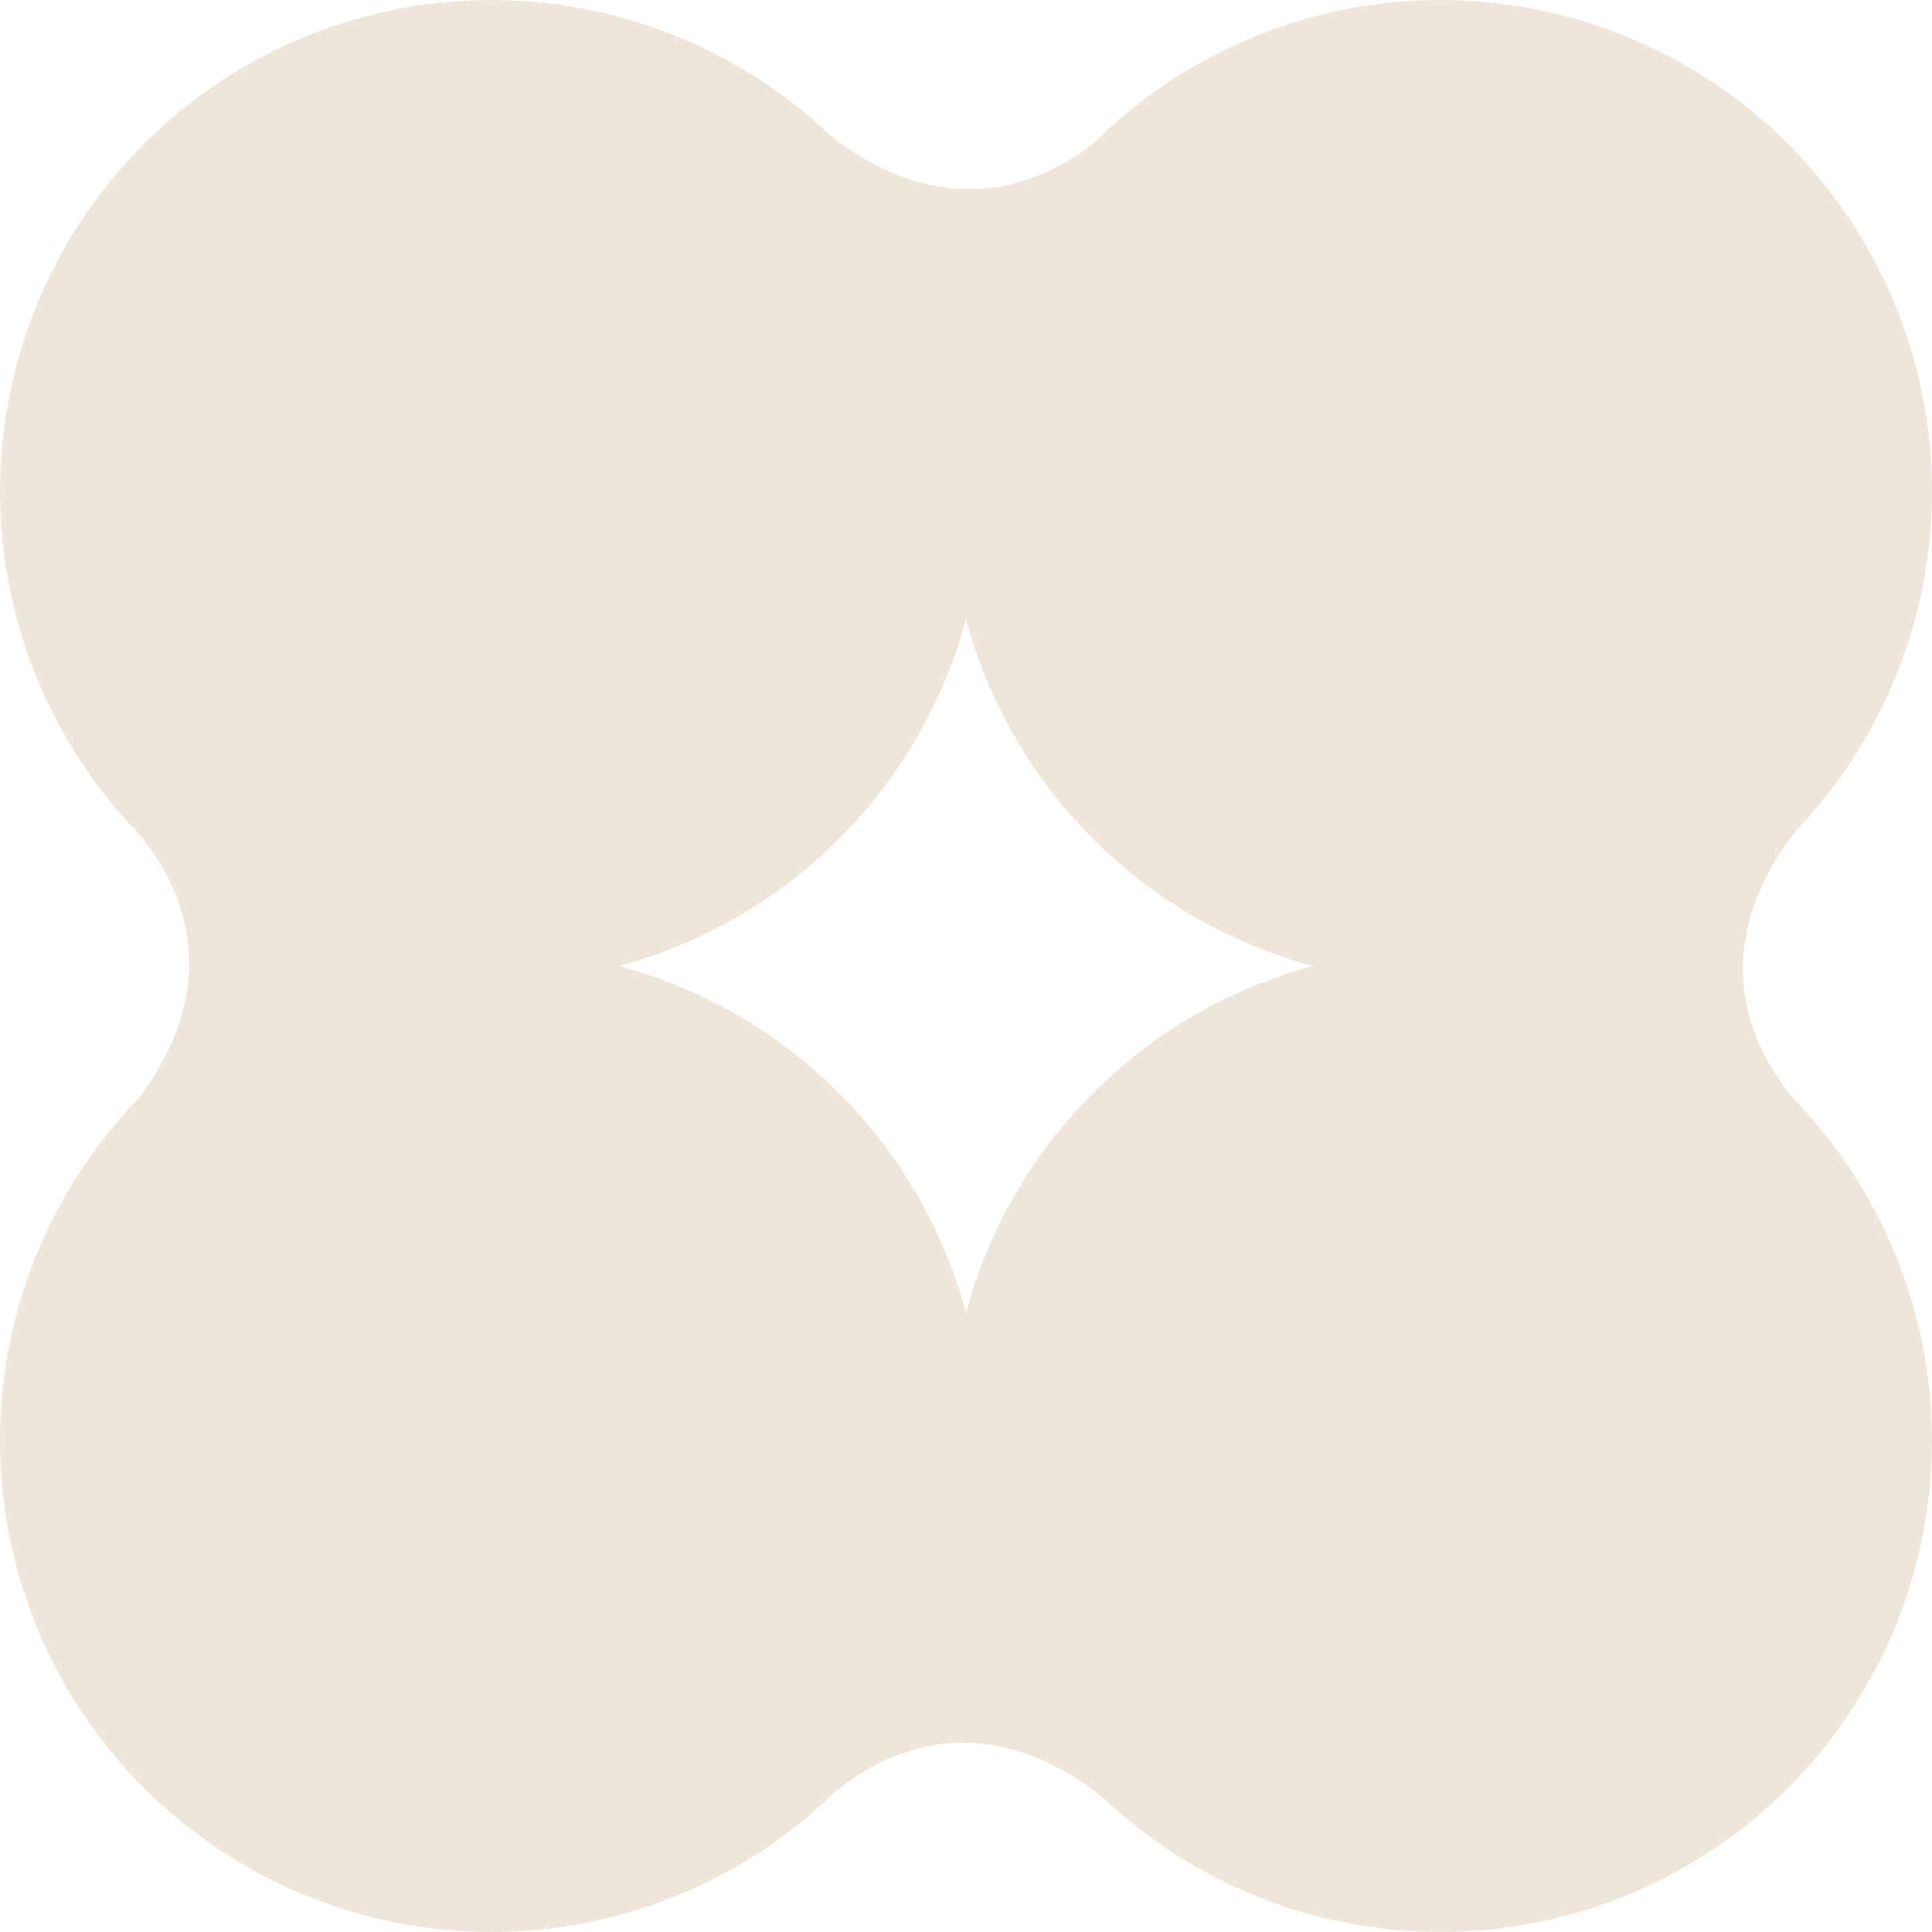
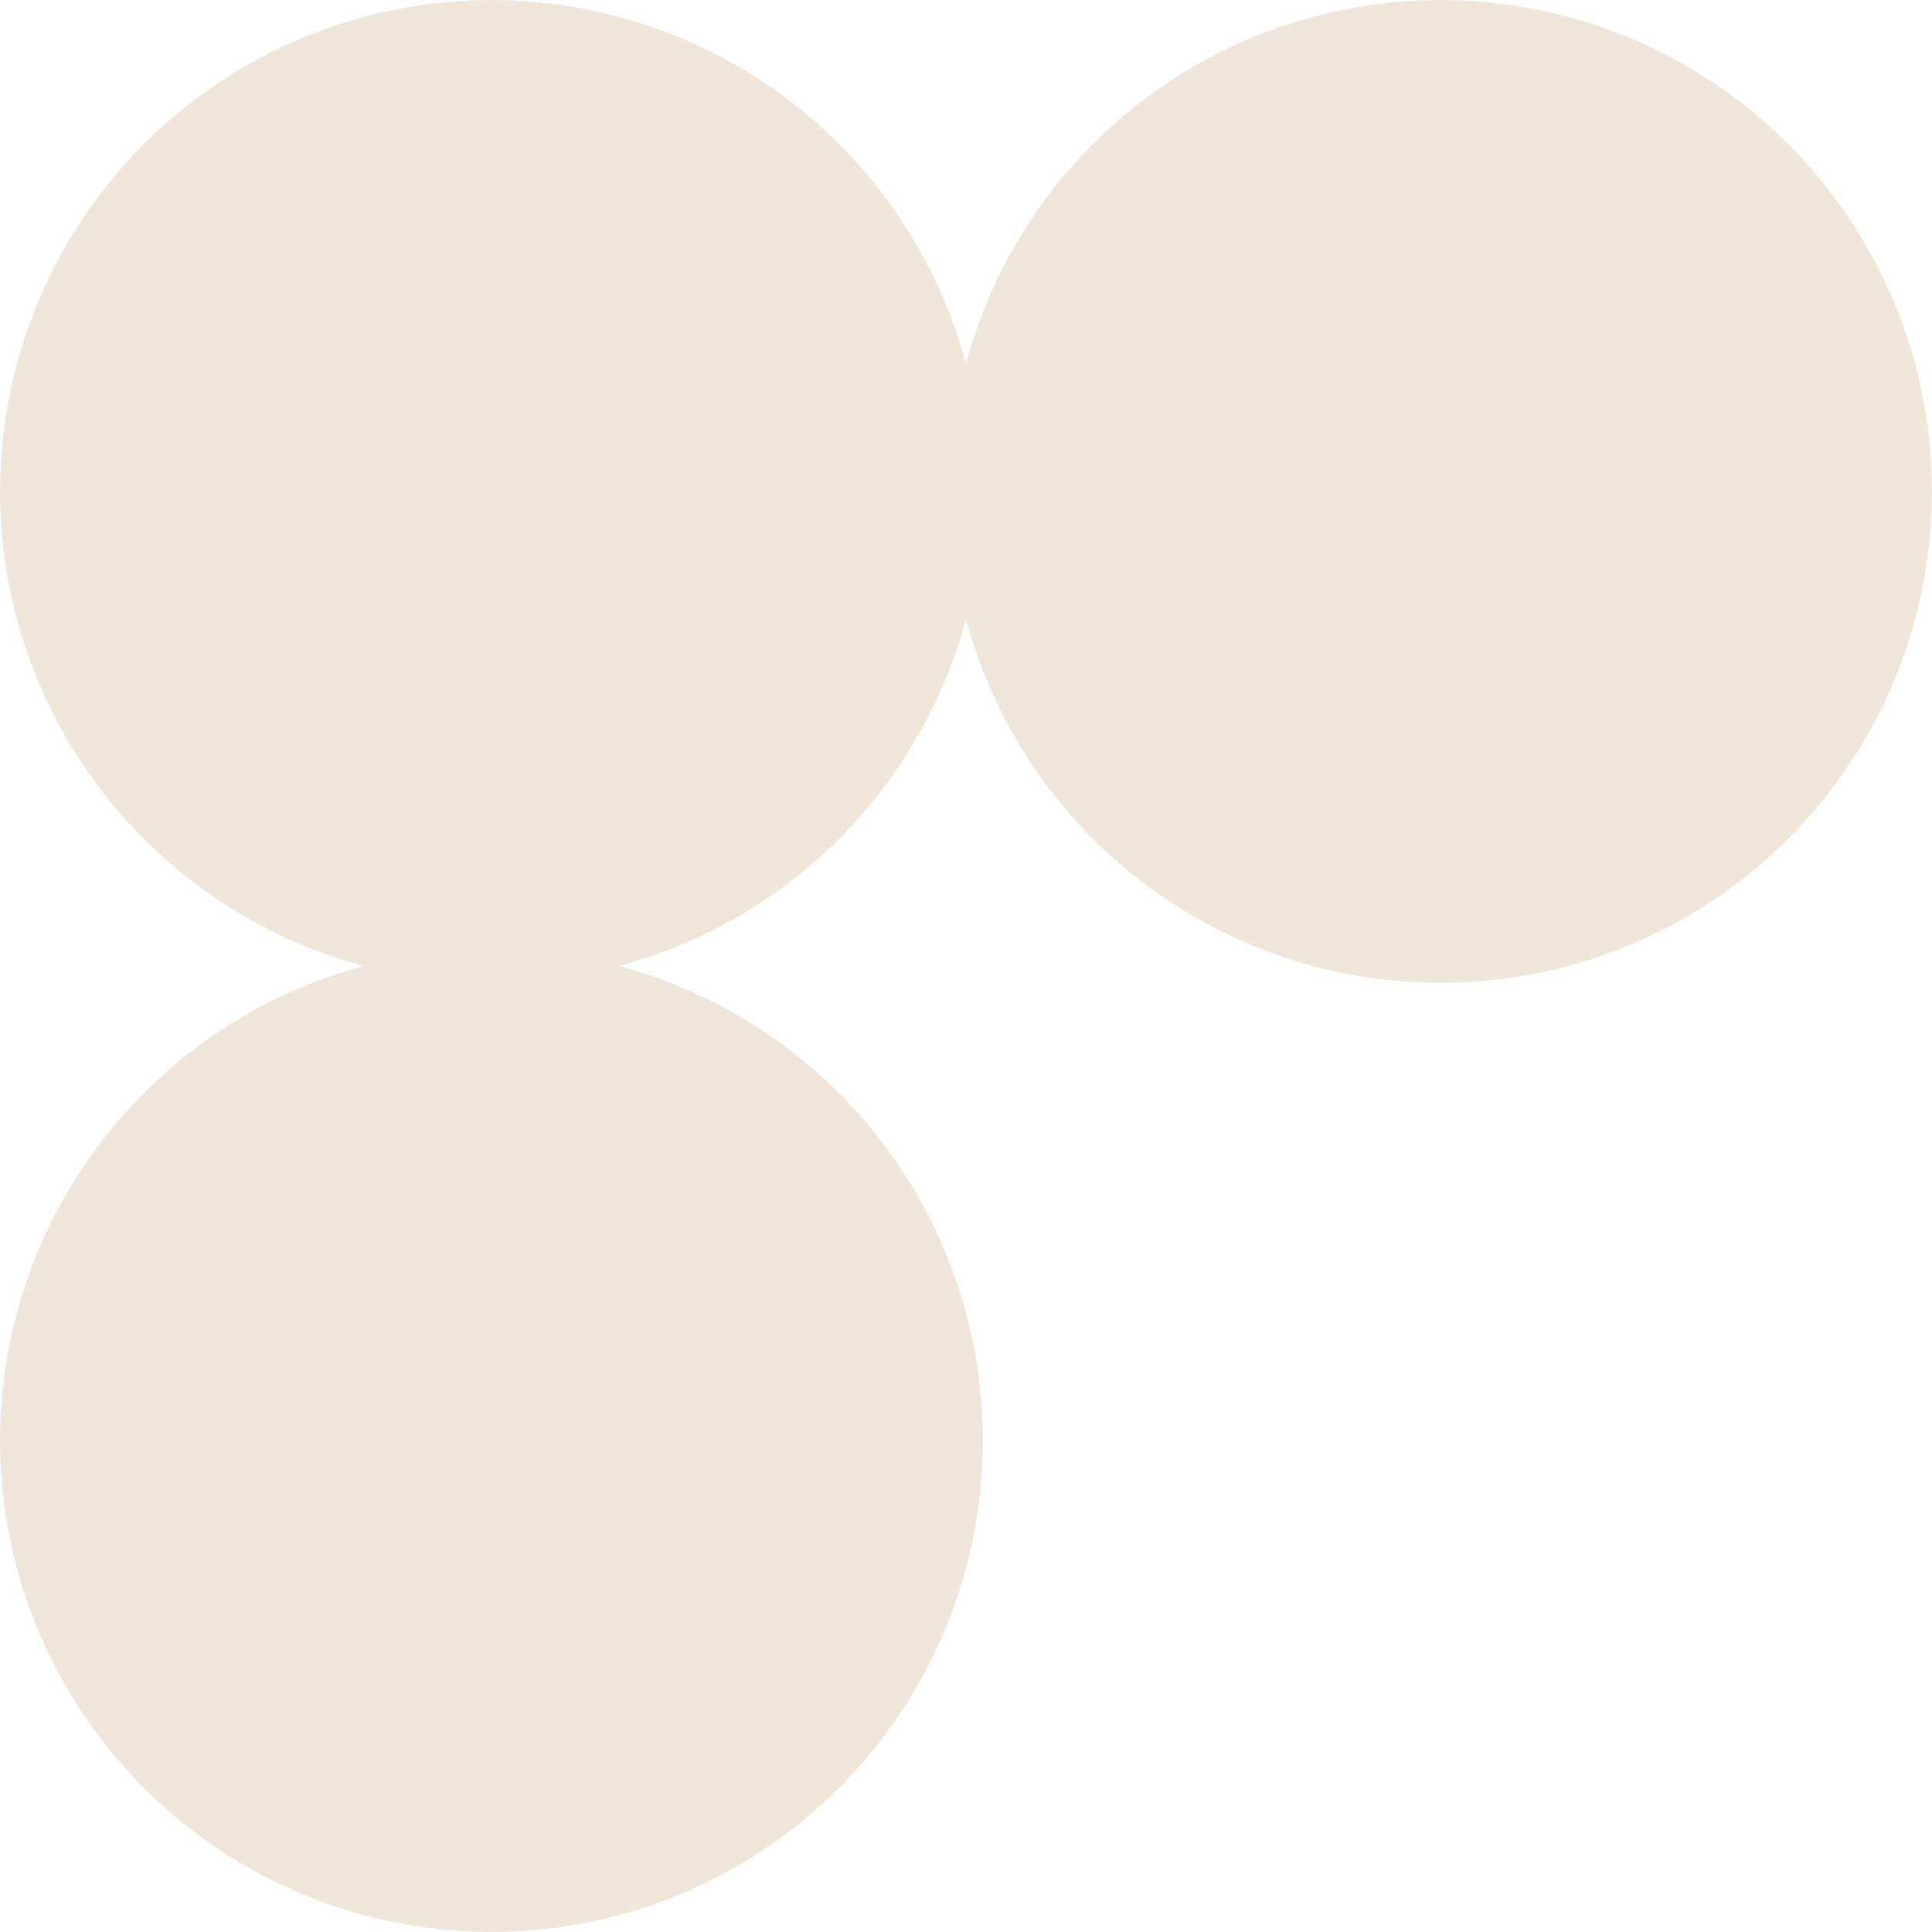
<svg xmlns="http://www.w3.org/2000/svg" width="41.355" height="41.355" viewBox="0 0 41.355 41.355">
  <defs>
    <clipPath id="clip-path">
      <rect id="Rectangle_4" data-name="Rectangle 4" width="41.355" height="41.355" transform="translate(0 0)" fill="#b08143" />
    </clipPath>
  </defs>
  <g id="ico_img_equipe" opacity="0.2">
    <g id="Groupe_6" data-name="Groupe 6" transform="translate(0 0)" clip-path="url(#clip-path)">
      <path id="Tracé_22" data-name="Tracé 22" d="M17.958,17.958a10.519,10.519,0,1,1,0-14.876,10.519,10.519,0,0,1,0,14.876" transform="translate(0 0)" fill="#b08143" />
-       <path id="Tracé_23" data-name="Tracé 23" d="M52.1,52.1a10.519,10.519,0,1,1,0-14.876,10.519,10.519,0,0,1,0,14.876" transform="translate(-13.827 -13.827)" fill="#b08143" />
      <path id="Tracé_24" data-name="Tracé 24" d="M52.1,17.958a10.519,10.519,0,1,1,0-14.876,10.519,10.519,0,0,1,0,14.876" transform="translate(-13.827 0)" fill="#b08143" />
      <path id="Tracé_25" data-name="Tracé 25" d="M17.958,52.1a10.519,10.519,0,1,1,0-14.876,10.519,10.519,0,0,1,0,14.876" transform="translate(0 -13.827)" fill="#b08143" />
-       <path id="Tracé_26" data-name="Tracé 26" d="M59.844,35.822c-3.485-3.485,0-6.716,0-6.716H51.822v6.716Z" transform="translate(-20.986 -11.787)" fill="#b08143" />
-       <path id="Tracé_27" data-name="Tracé 27" d="M35.839,4.2c-3.485,3.486-6.716,0-6.716,0v8.022h6.716Z" transform="translate(-11.794 -1.7)" fill="#b08143" />
-       <path id="Tracé_28" data-name="Tracé 28" d="M4.2,29.106c3.485,3.486,0,6.716,0,6.716H12.22V29.106Z" transform="translate(-1.7 -11.787)" fill="#b08143" />
-       <path id="Tracé_29" data-name="Tracé 29" d="M29.125,59.826c3.485-3.485,6.716.024,6.716.024V51.8H29.125Z" transform="translate(-11.795 -20.979)" fill="#b08143" />
    </g>
  </g>
</svg>